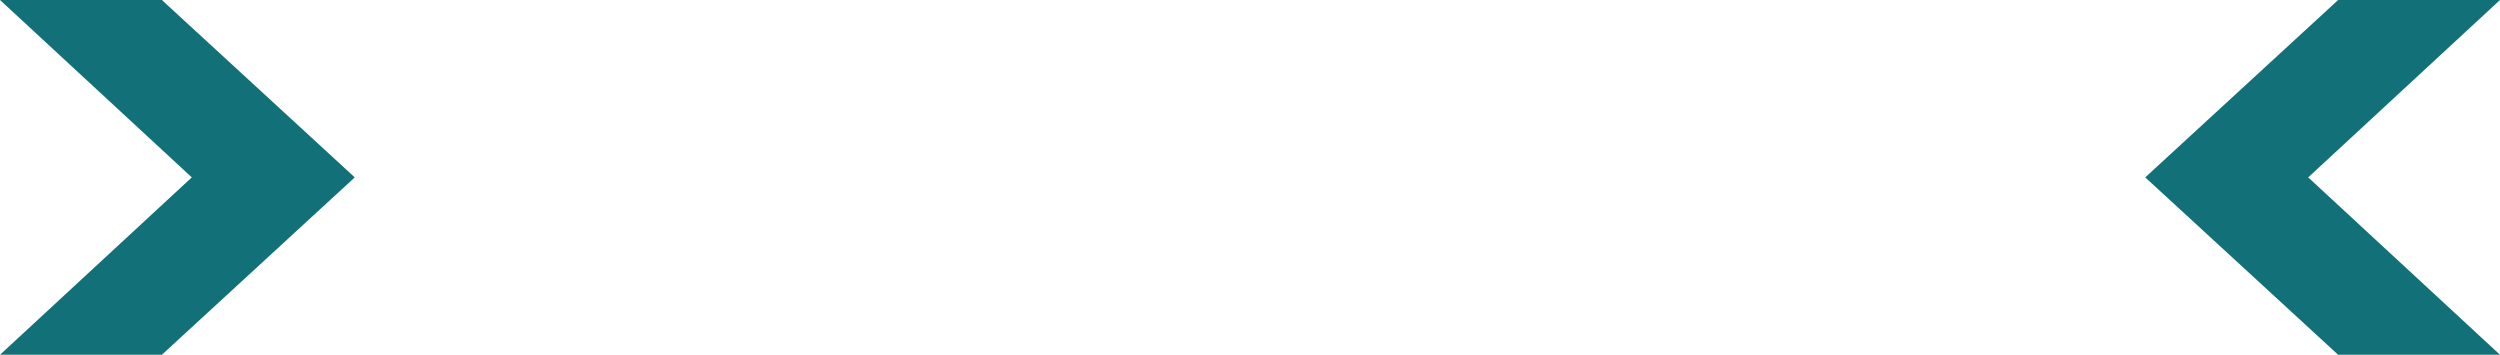
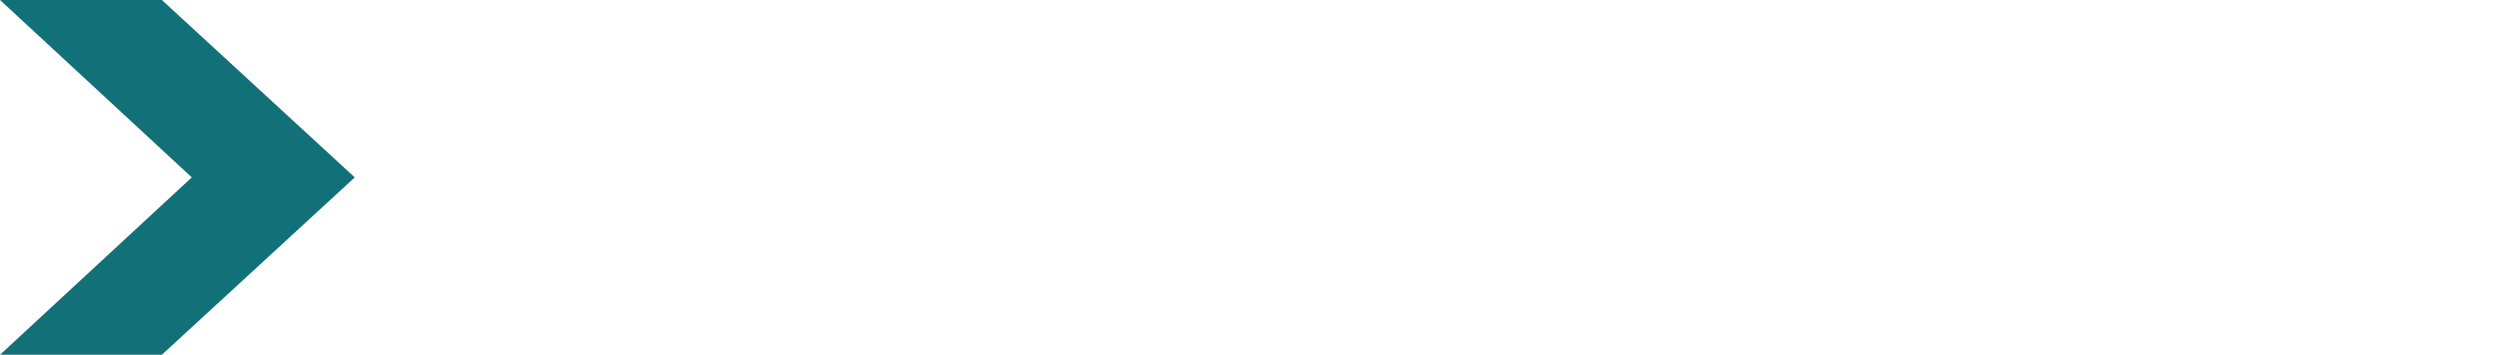
<svg xmlns="http://www.w3.org/2000/svg" height="16.0px" width="112.75px">
  <g transform="matrix(1.0, 0.0, 0.0, 1.0, 56.55, 7.75)">
    <path d="M-56.55 -7.75 L-49.25 -7.75 -40.55 0.25 -49.25 8.25 -56.55 8.25 -47.9 0.25 -56.55 -7.75" fill="#127079" fill-rule="evenodd" stroke="none" />
-     <path d="M56.2 8.25 L48.9 8.25 40.2 0.25 48.9 -7.75 56.2 -7.75 47.55 0.25 56.2 8.25" fill="#127079" fill-rule="evenodd" stroke="none" />
  </g>
</svg>